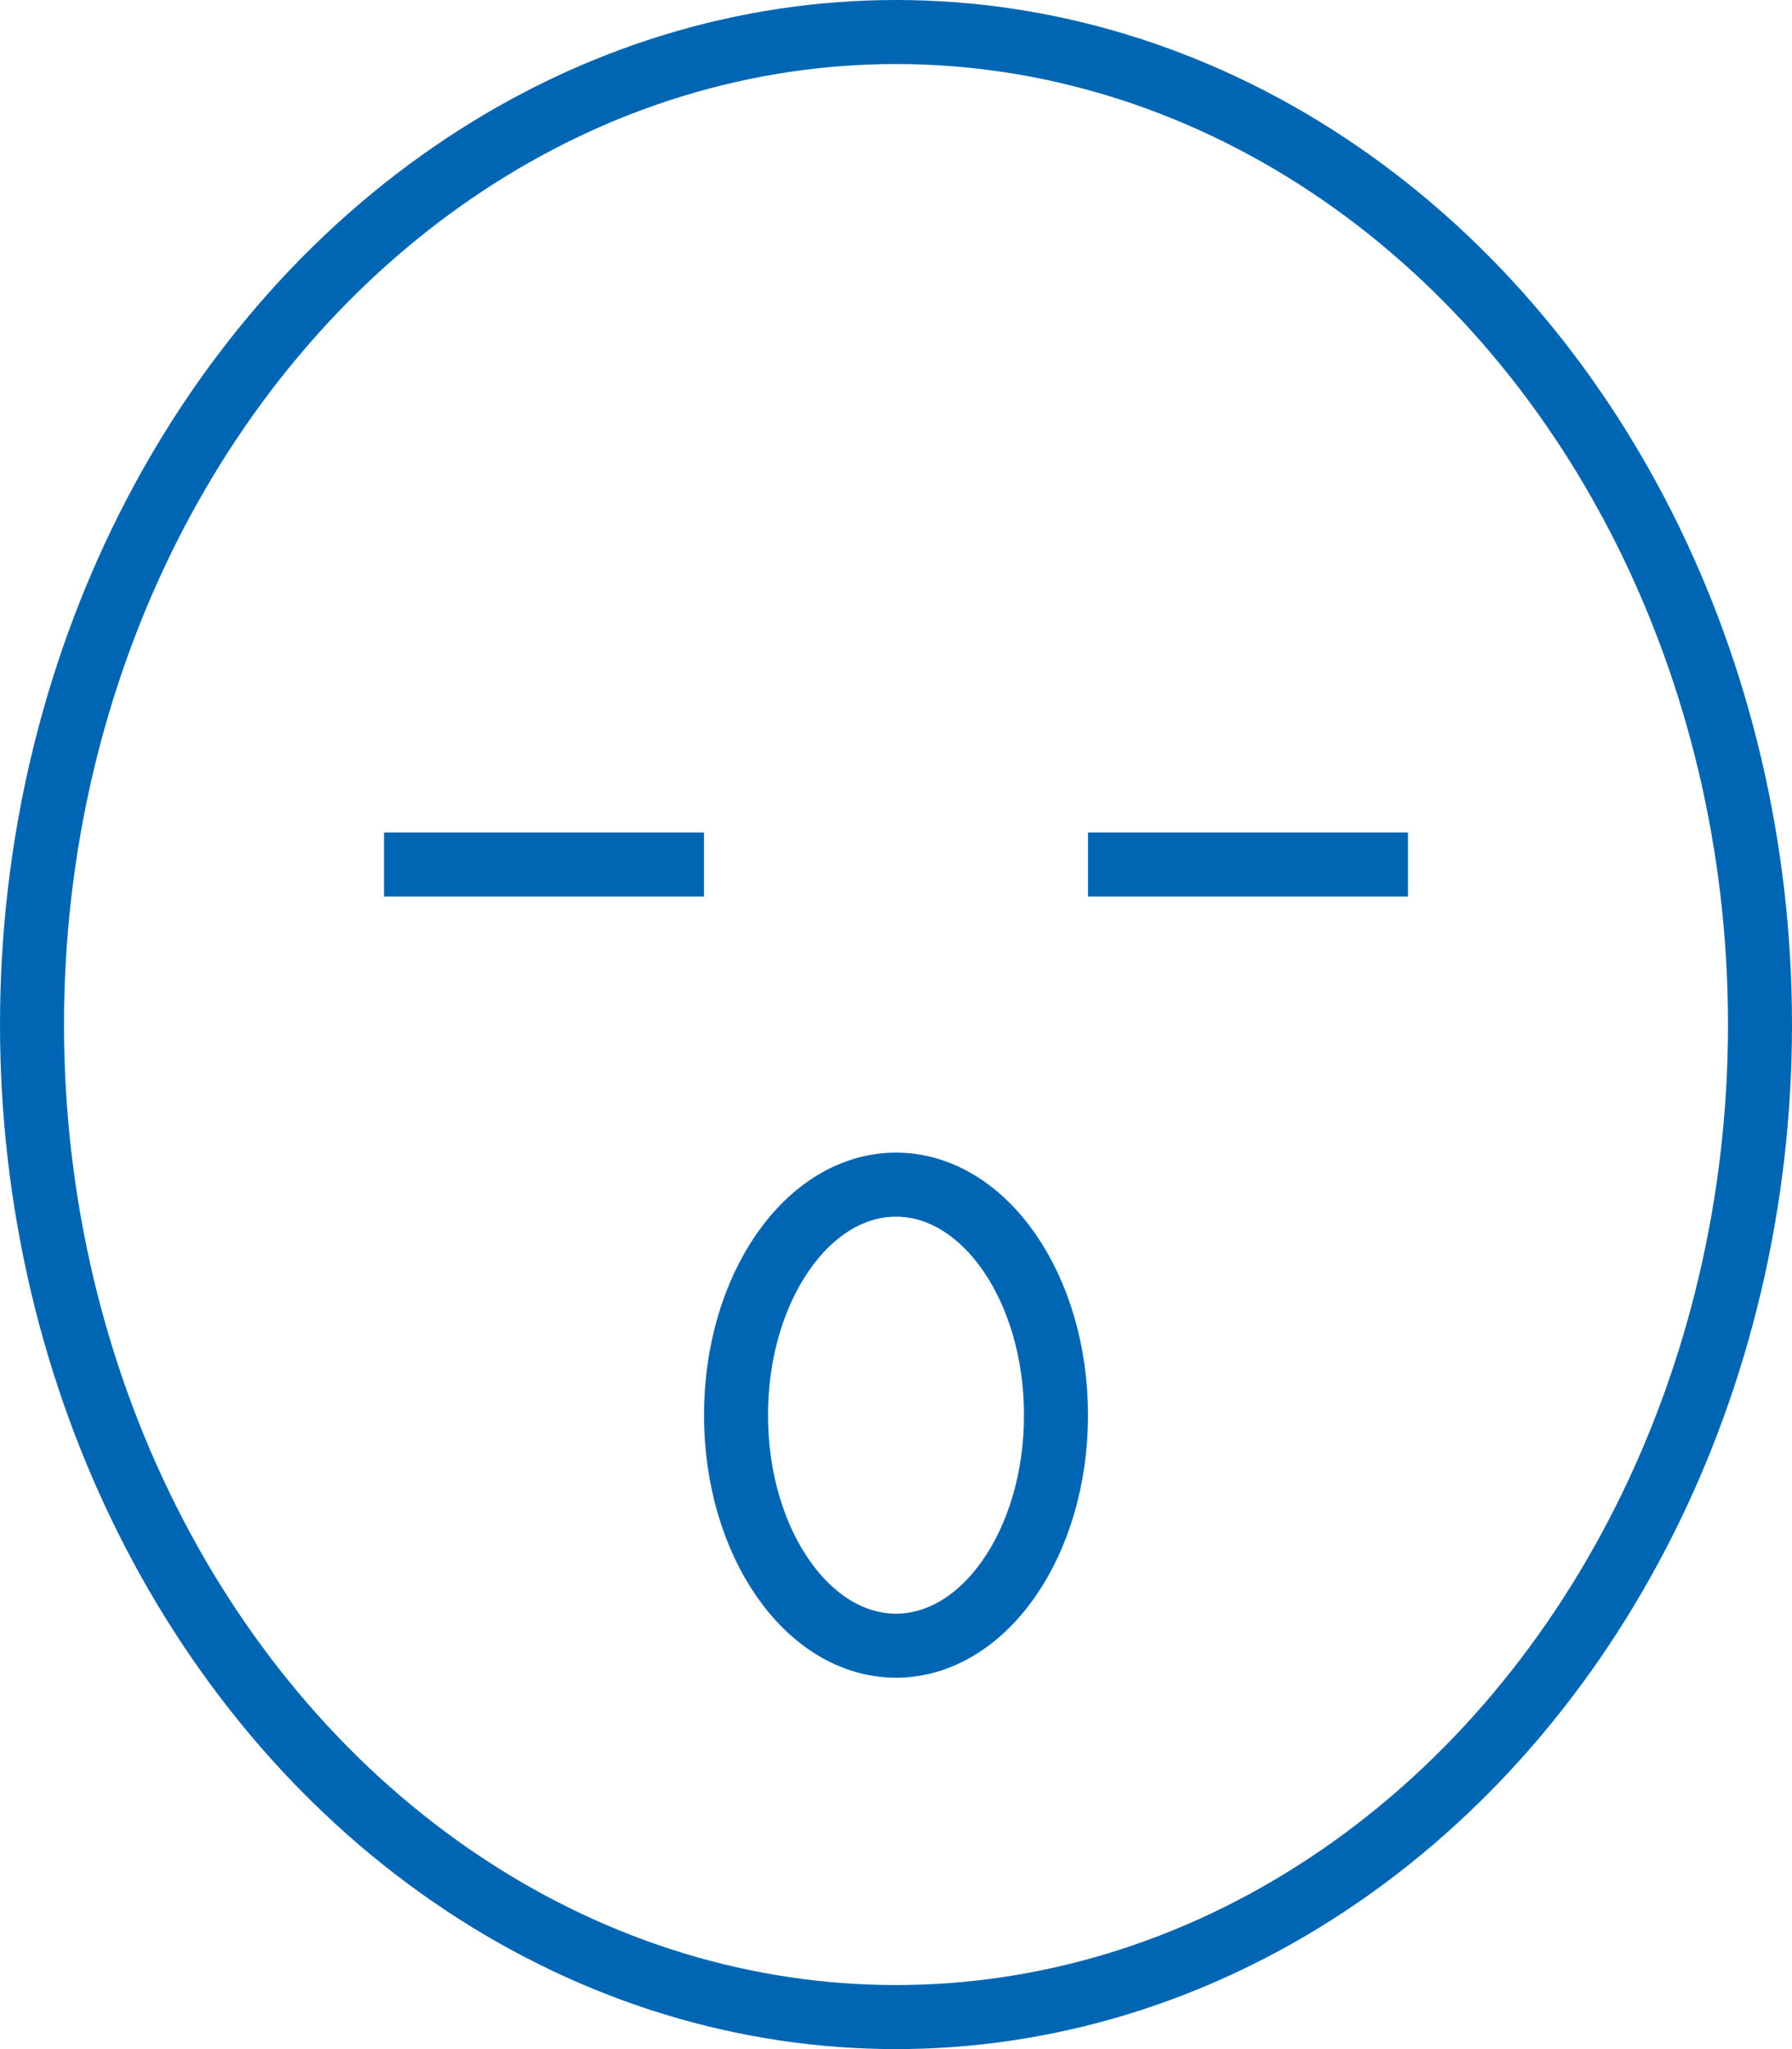
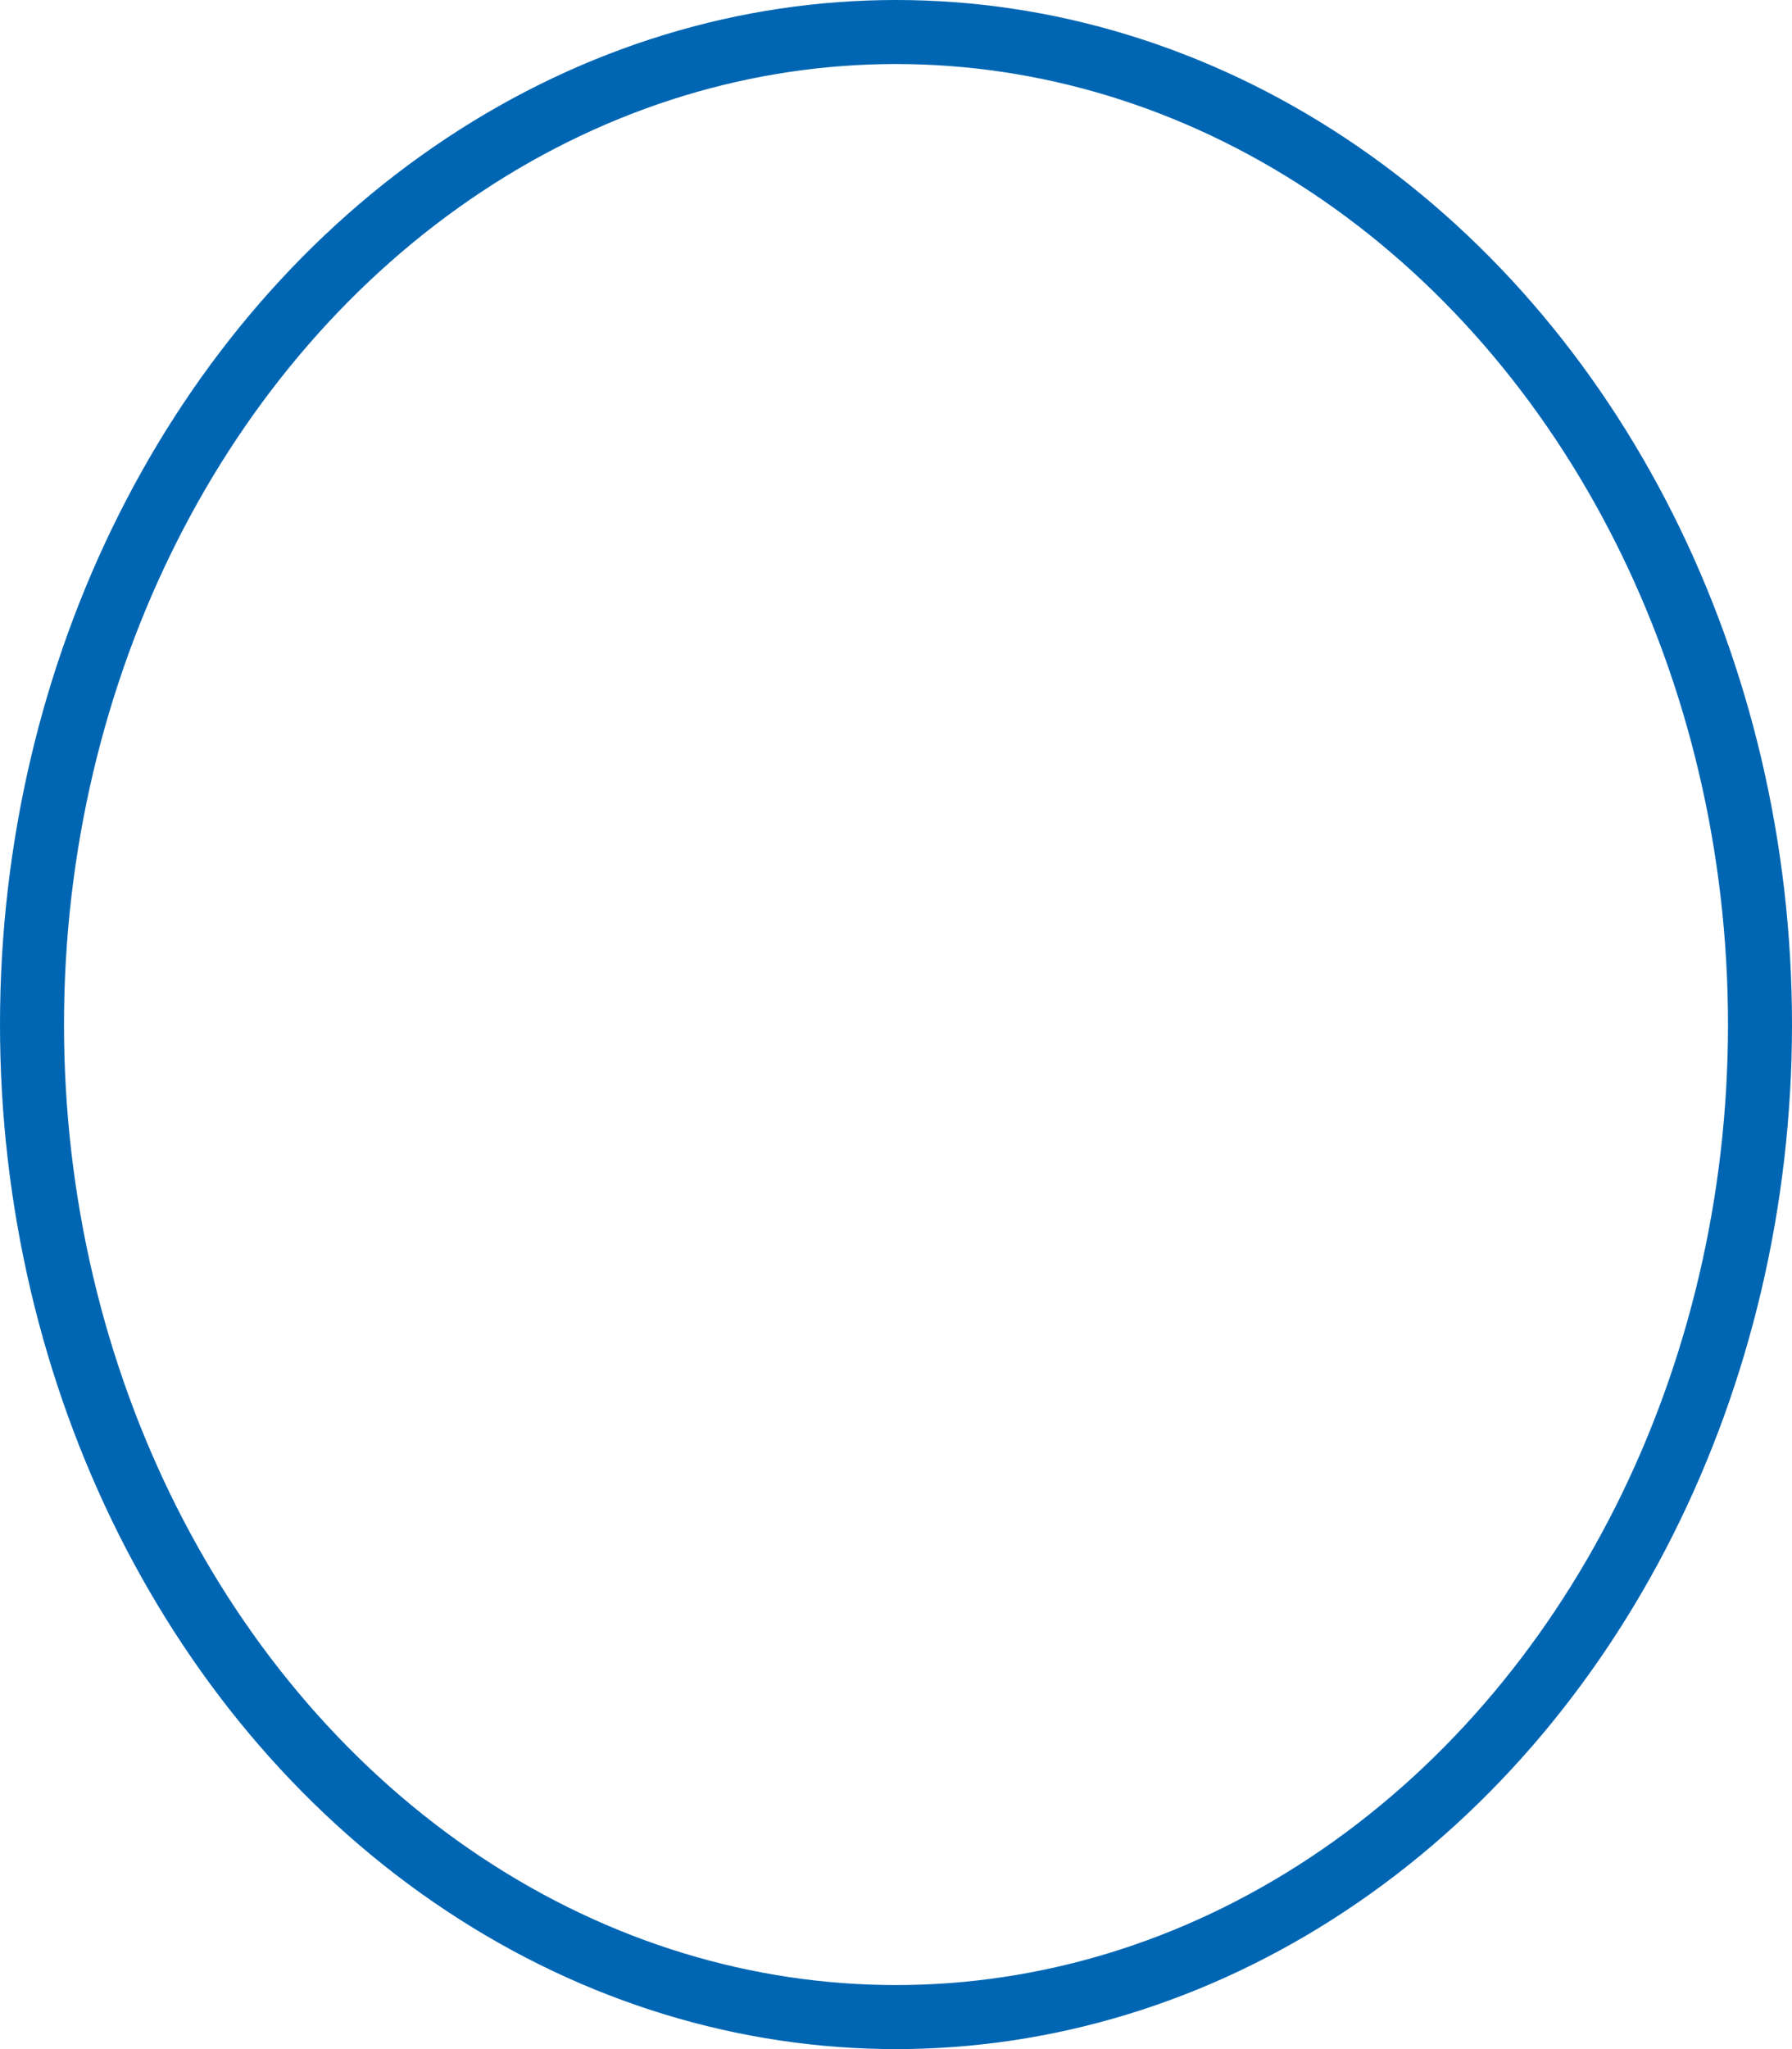
<svg xmlns="http://www.w3.org/2000/svg" width="28" height="32" viewBox="0 0 28 32">
  <g fill="none" fill-rule="evenodd" stroke-linejoin="round">
    <g stroke="#0066B3">
      <g transform="translate(-1250 -7476) translate(1250 7476)">
        <ellipse cx="14" cy="16" rx="13.5" ry="15.5" />
-         <ellipse cx="14" cy="22.1" rx="2.5" ry="3.6" />
-         <path d="M6 13.5L11 13.5M17 13.5L22 13.5" />
      </g>
    </g>
  </g>
</svg>